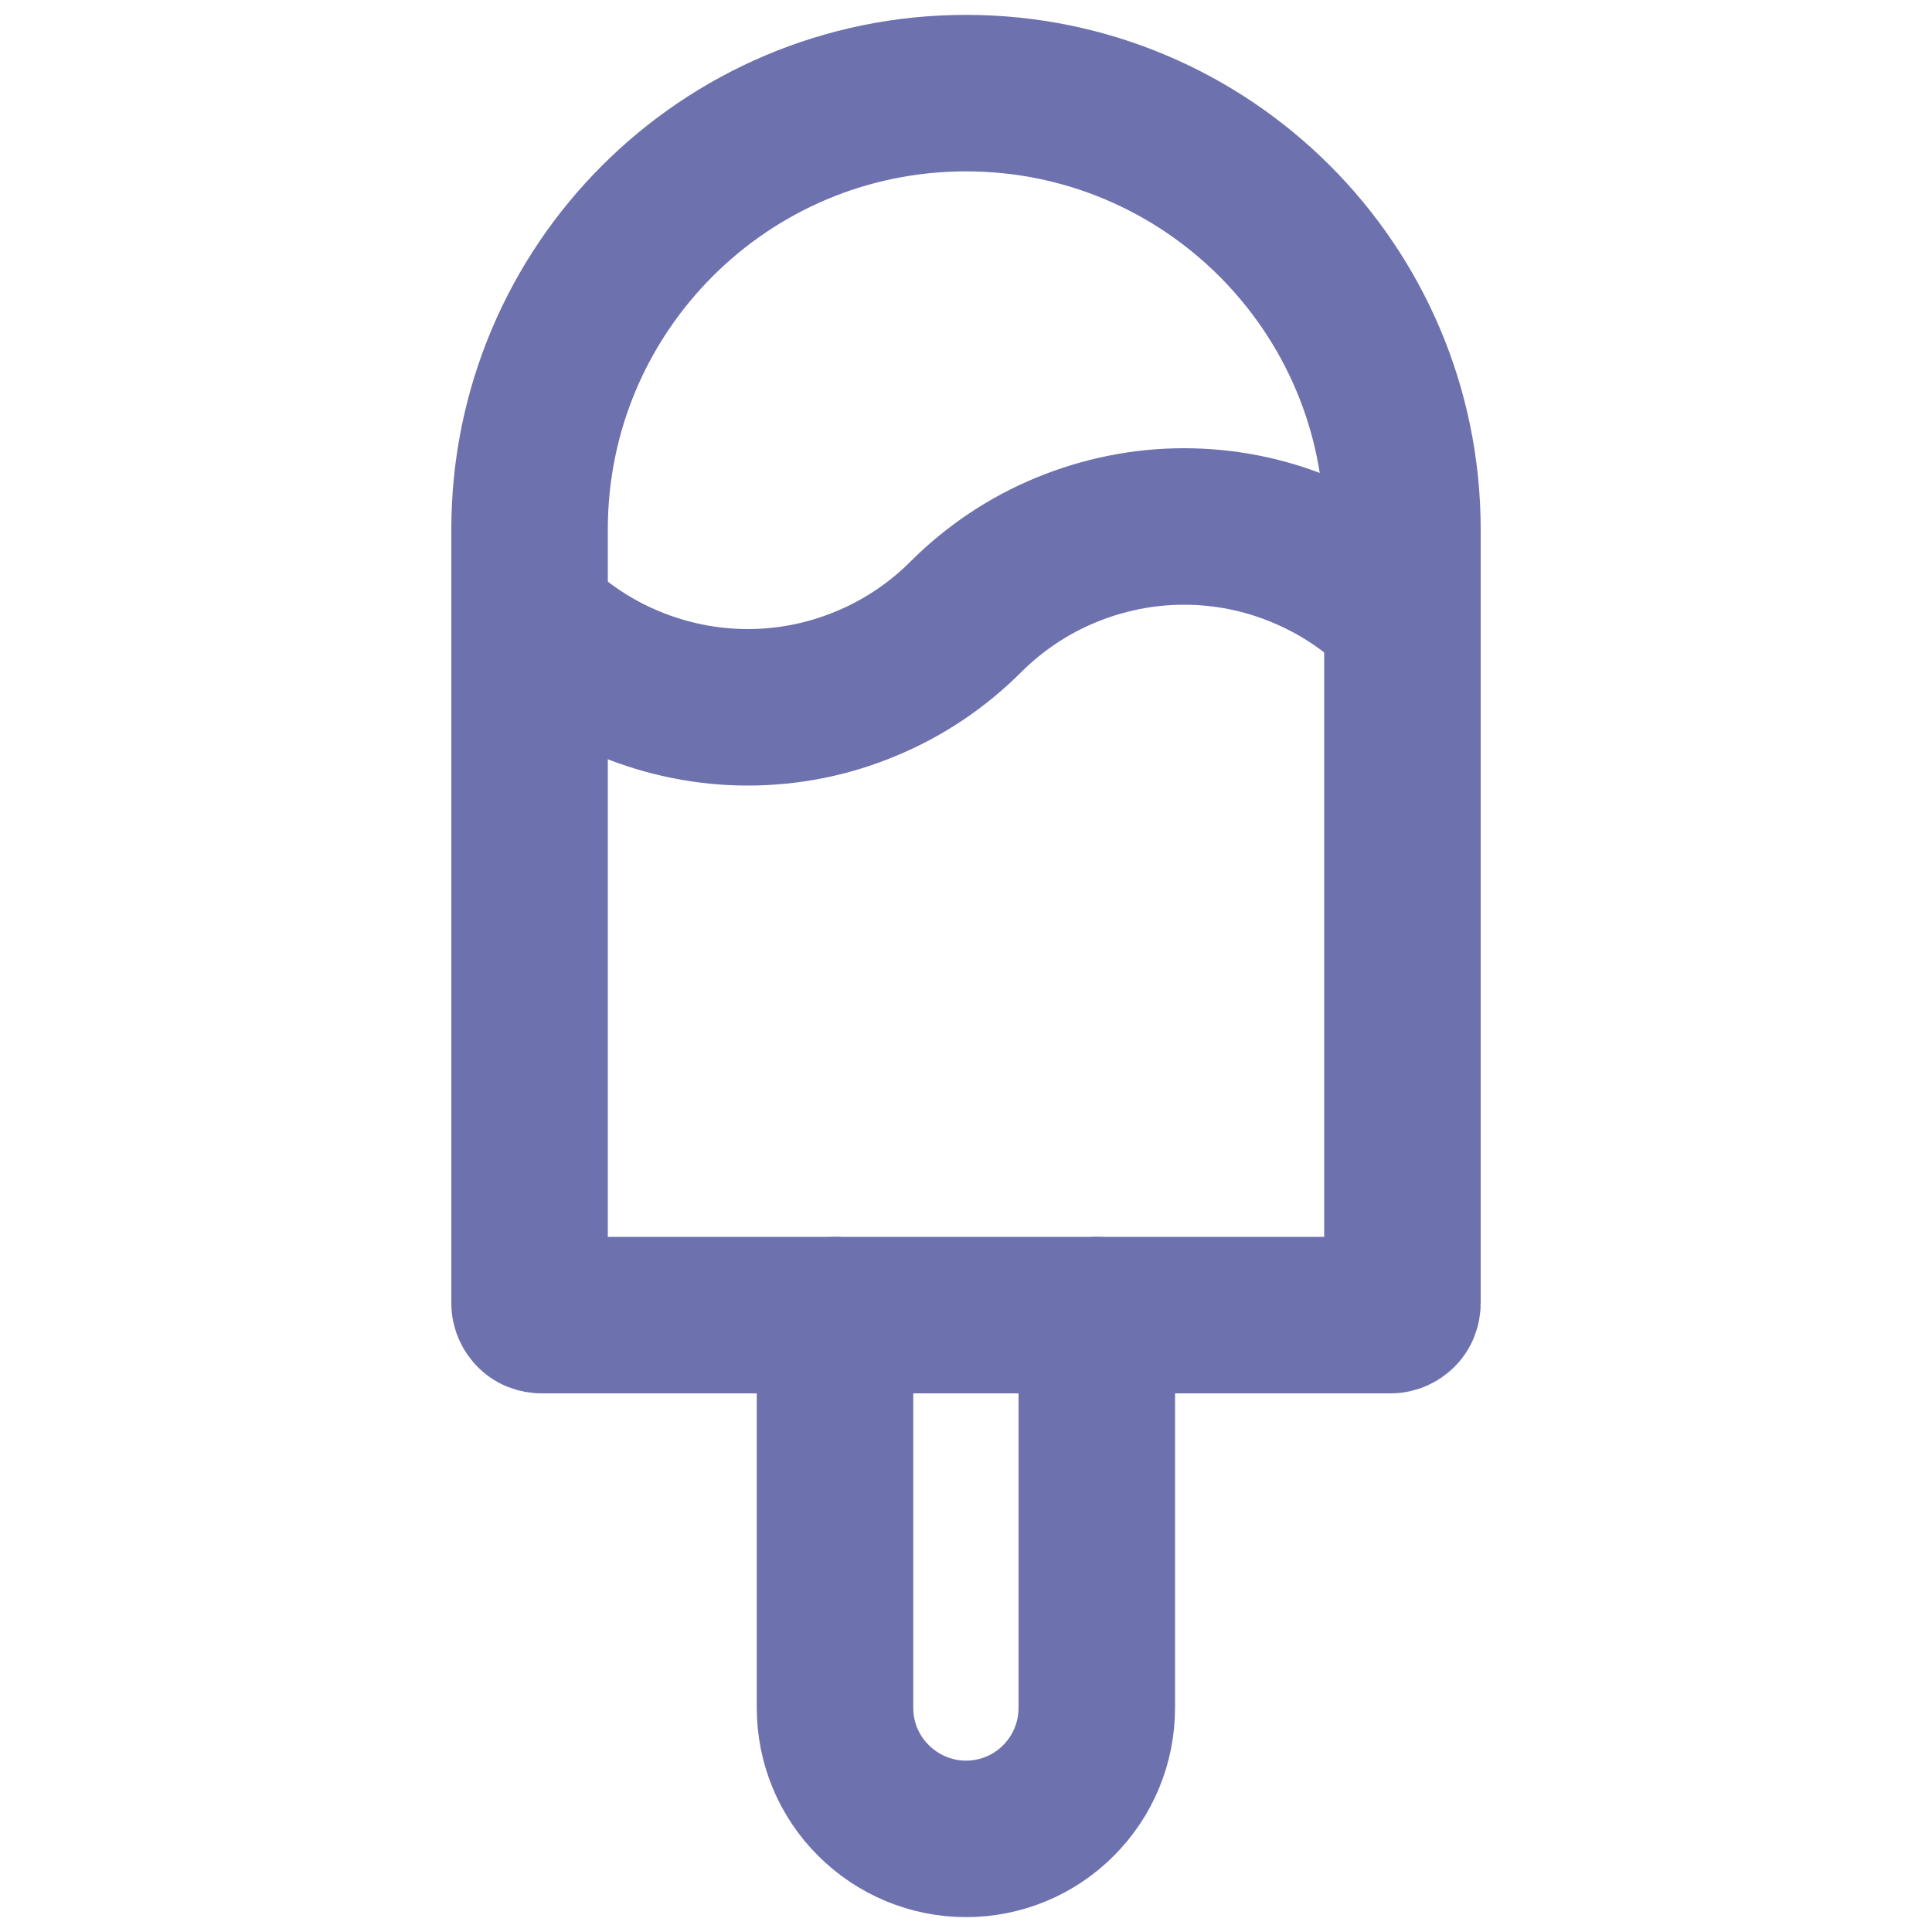
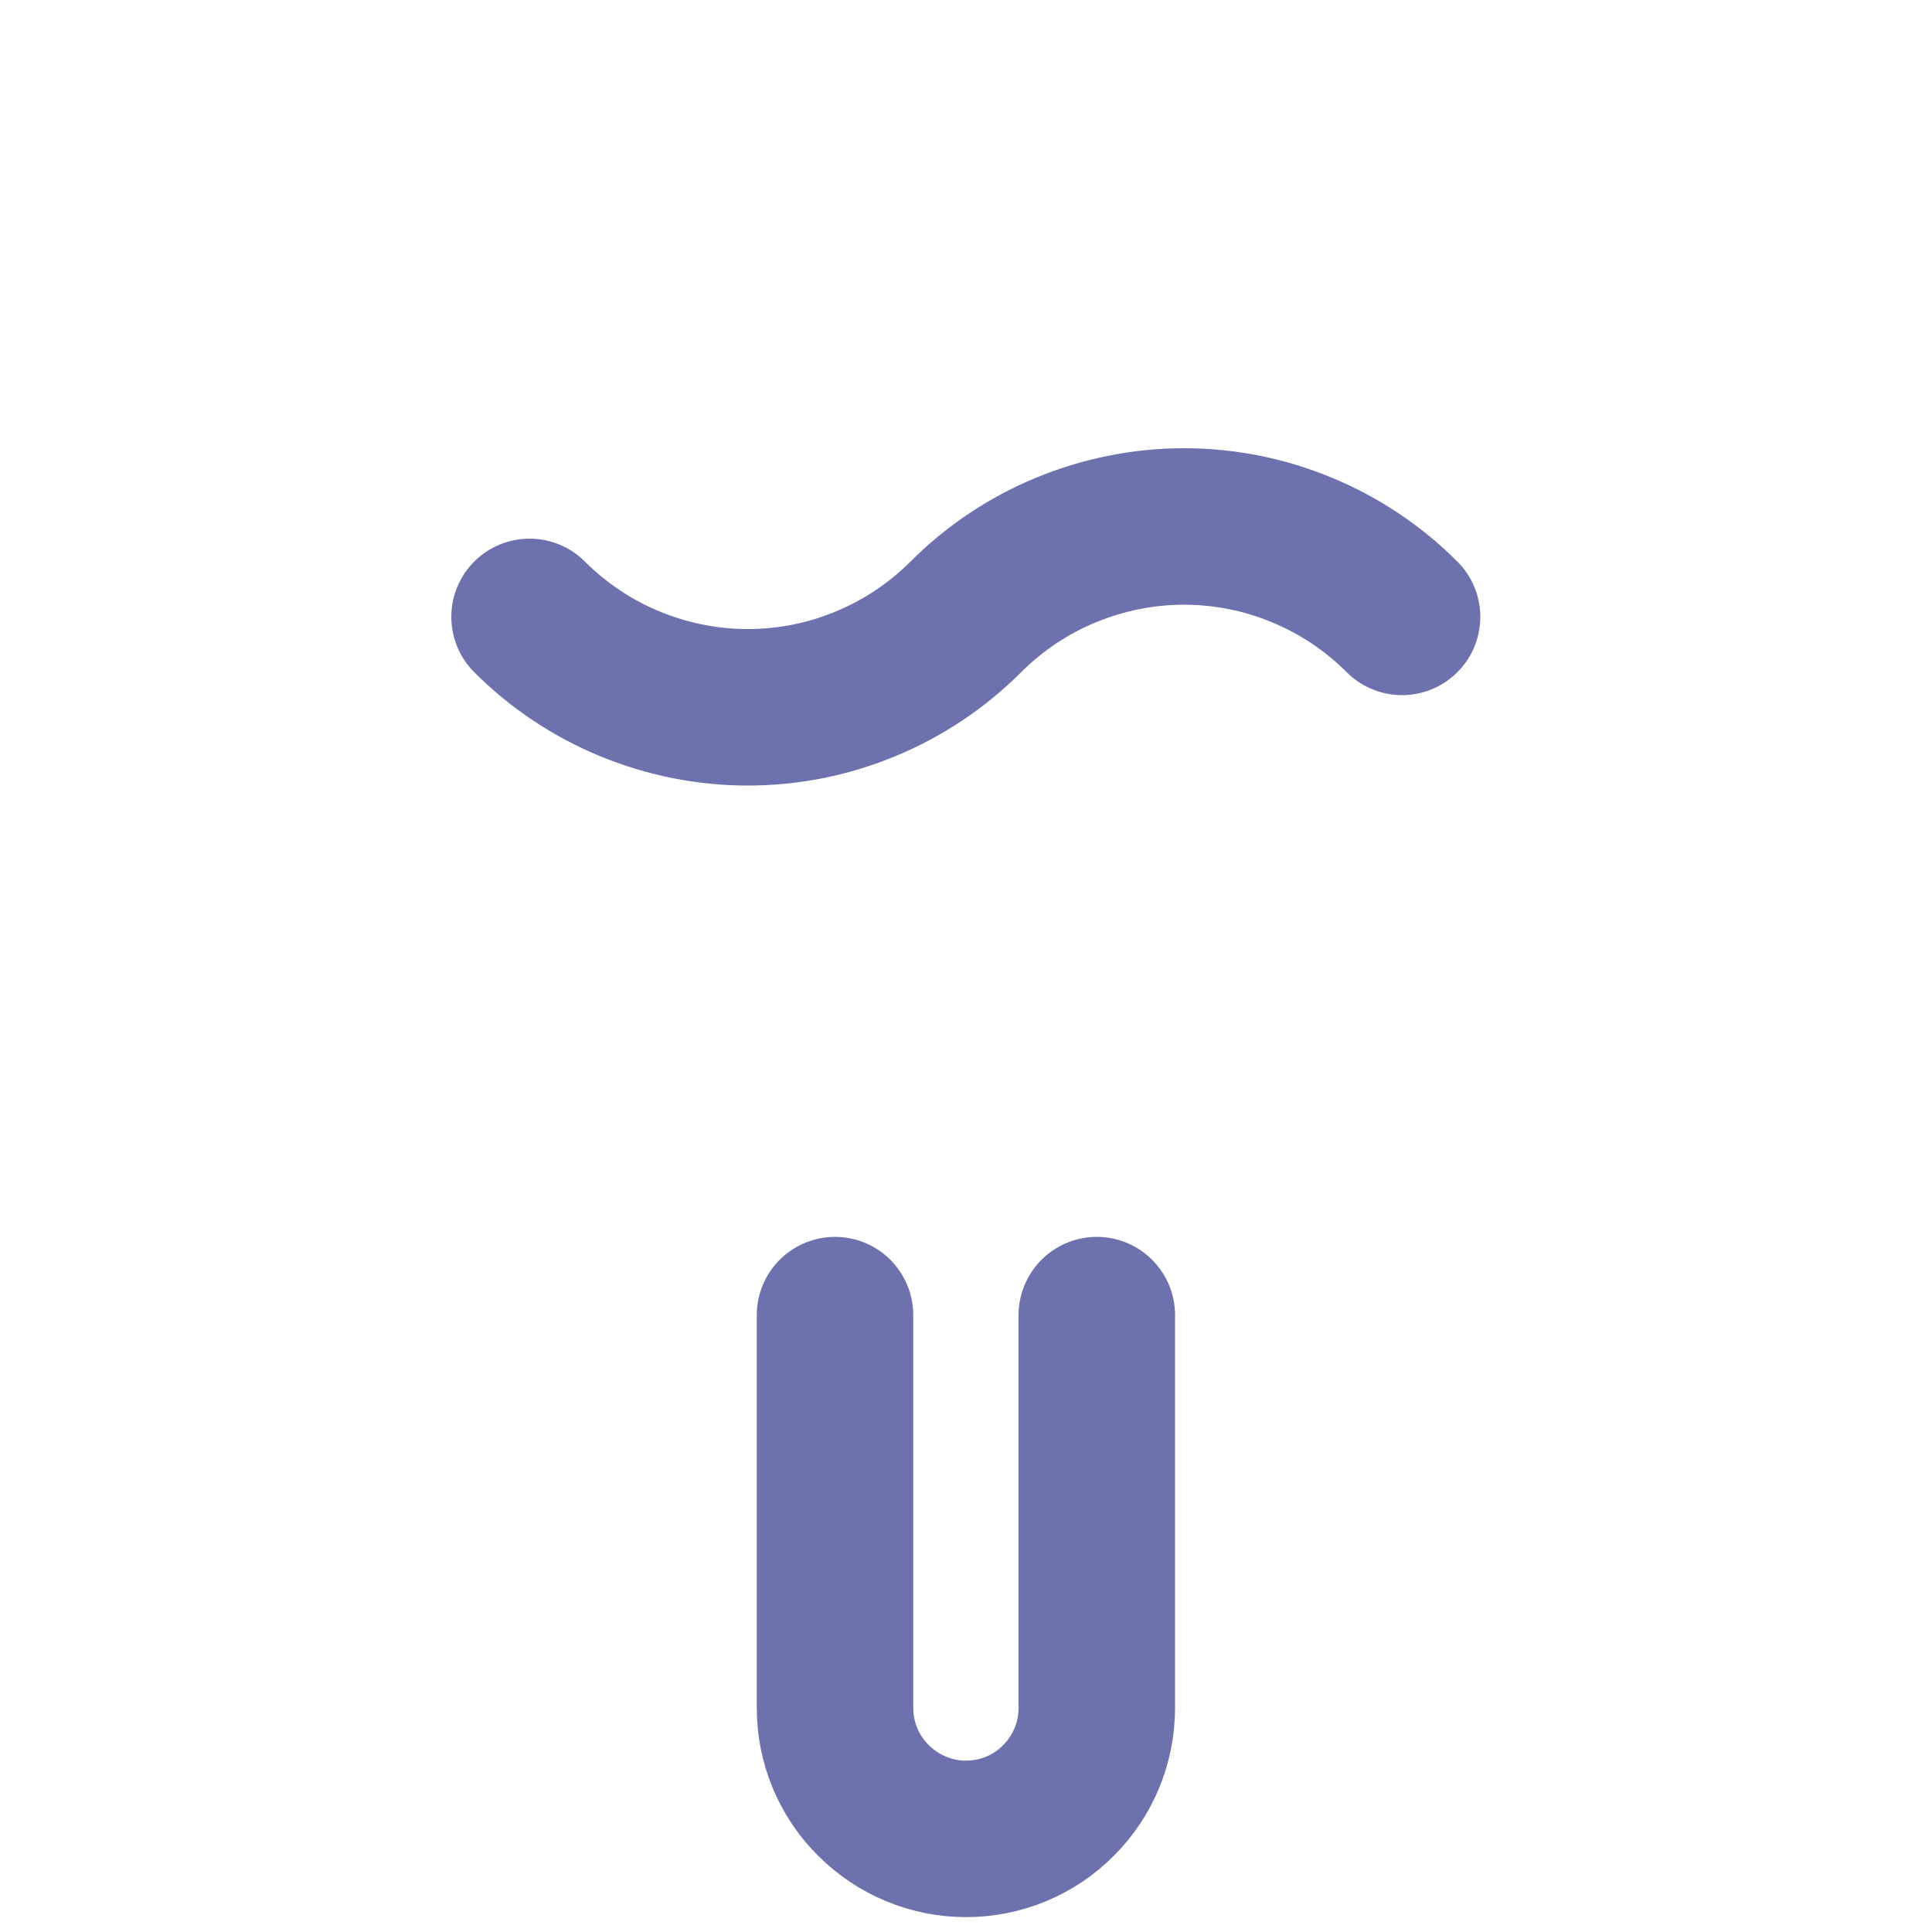
<svg xmlns="http://www.w3.org/2000/svg" version="1.1" id="Слой_1" x="0px" y="0px" viewBox="0 0 1000 1000" style="enable-background:new 0 0 1000 1000;" xml:space="preserve">
  <style type="text/css">
	.st0{fill:none;stroke:#6D71AD;stroke-width:81;}
	.st1{fill:none;stroke:#6D71AD;stroke-width:81;stroke-linecap:round;stroke-linejoin:round;}
</style>
-   <path class="st0" d="M274.1,274.1c0-124.8,101.1-225.9,225.9-225.9c124.8,0,225.9,101.1,225.9,225.9v400.5c0,1.6-0.6,3.2-1.8,4.3  c-1.1,1.1-2.7,1.8-4.3,1.8H280.2c-1.6,0-3.2-0.6-4.3-1.8c-1.1-1.1-1.8-2.7-1.8-4.3V274.1z" />
  <path class="st1" d="M432.2,680.7V884c0,18,7.1,35.2,19.9,47.9c12.7,12.7,29.9,19.9,47.9,19.9c18,0,35.2-7.1,47.9-19.9  c12.7-12.7,19.8-29.9,19.8-47.9V680.7 M274.1,319.3c14.8,14.8,32.4,26.6,51.8,34.6c19.4,8,40.1,12.2,61.1,12.2  c21,0,41.7-4.1,61.1-12.2c19.4-8,37-19.8,51.8-34.6c14.8-14.8,32.4-26.6,51.8-34.6c19.4-8,40.1-12.2,61.1-12.2  c21,0,41.7,4.1,61.1,12.2c19.4,8,37,19.8,51.8,34.6" />
</svg>